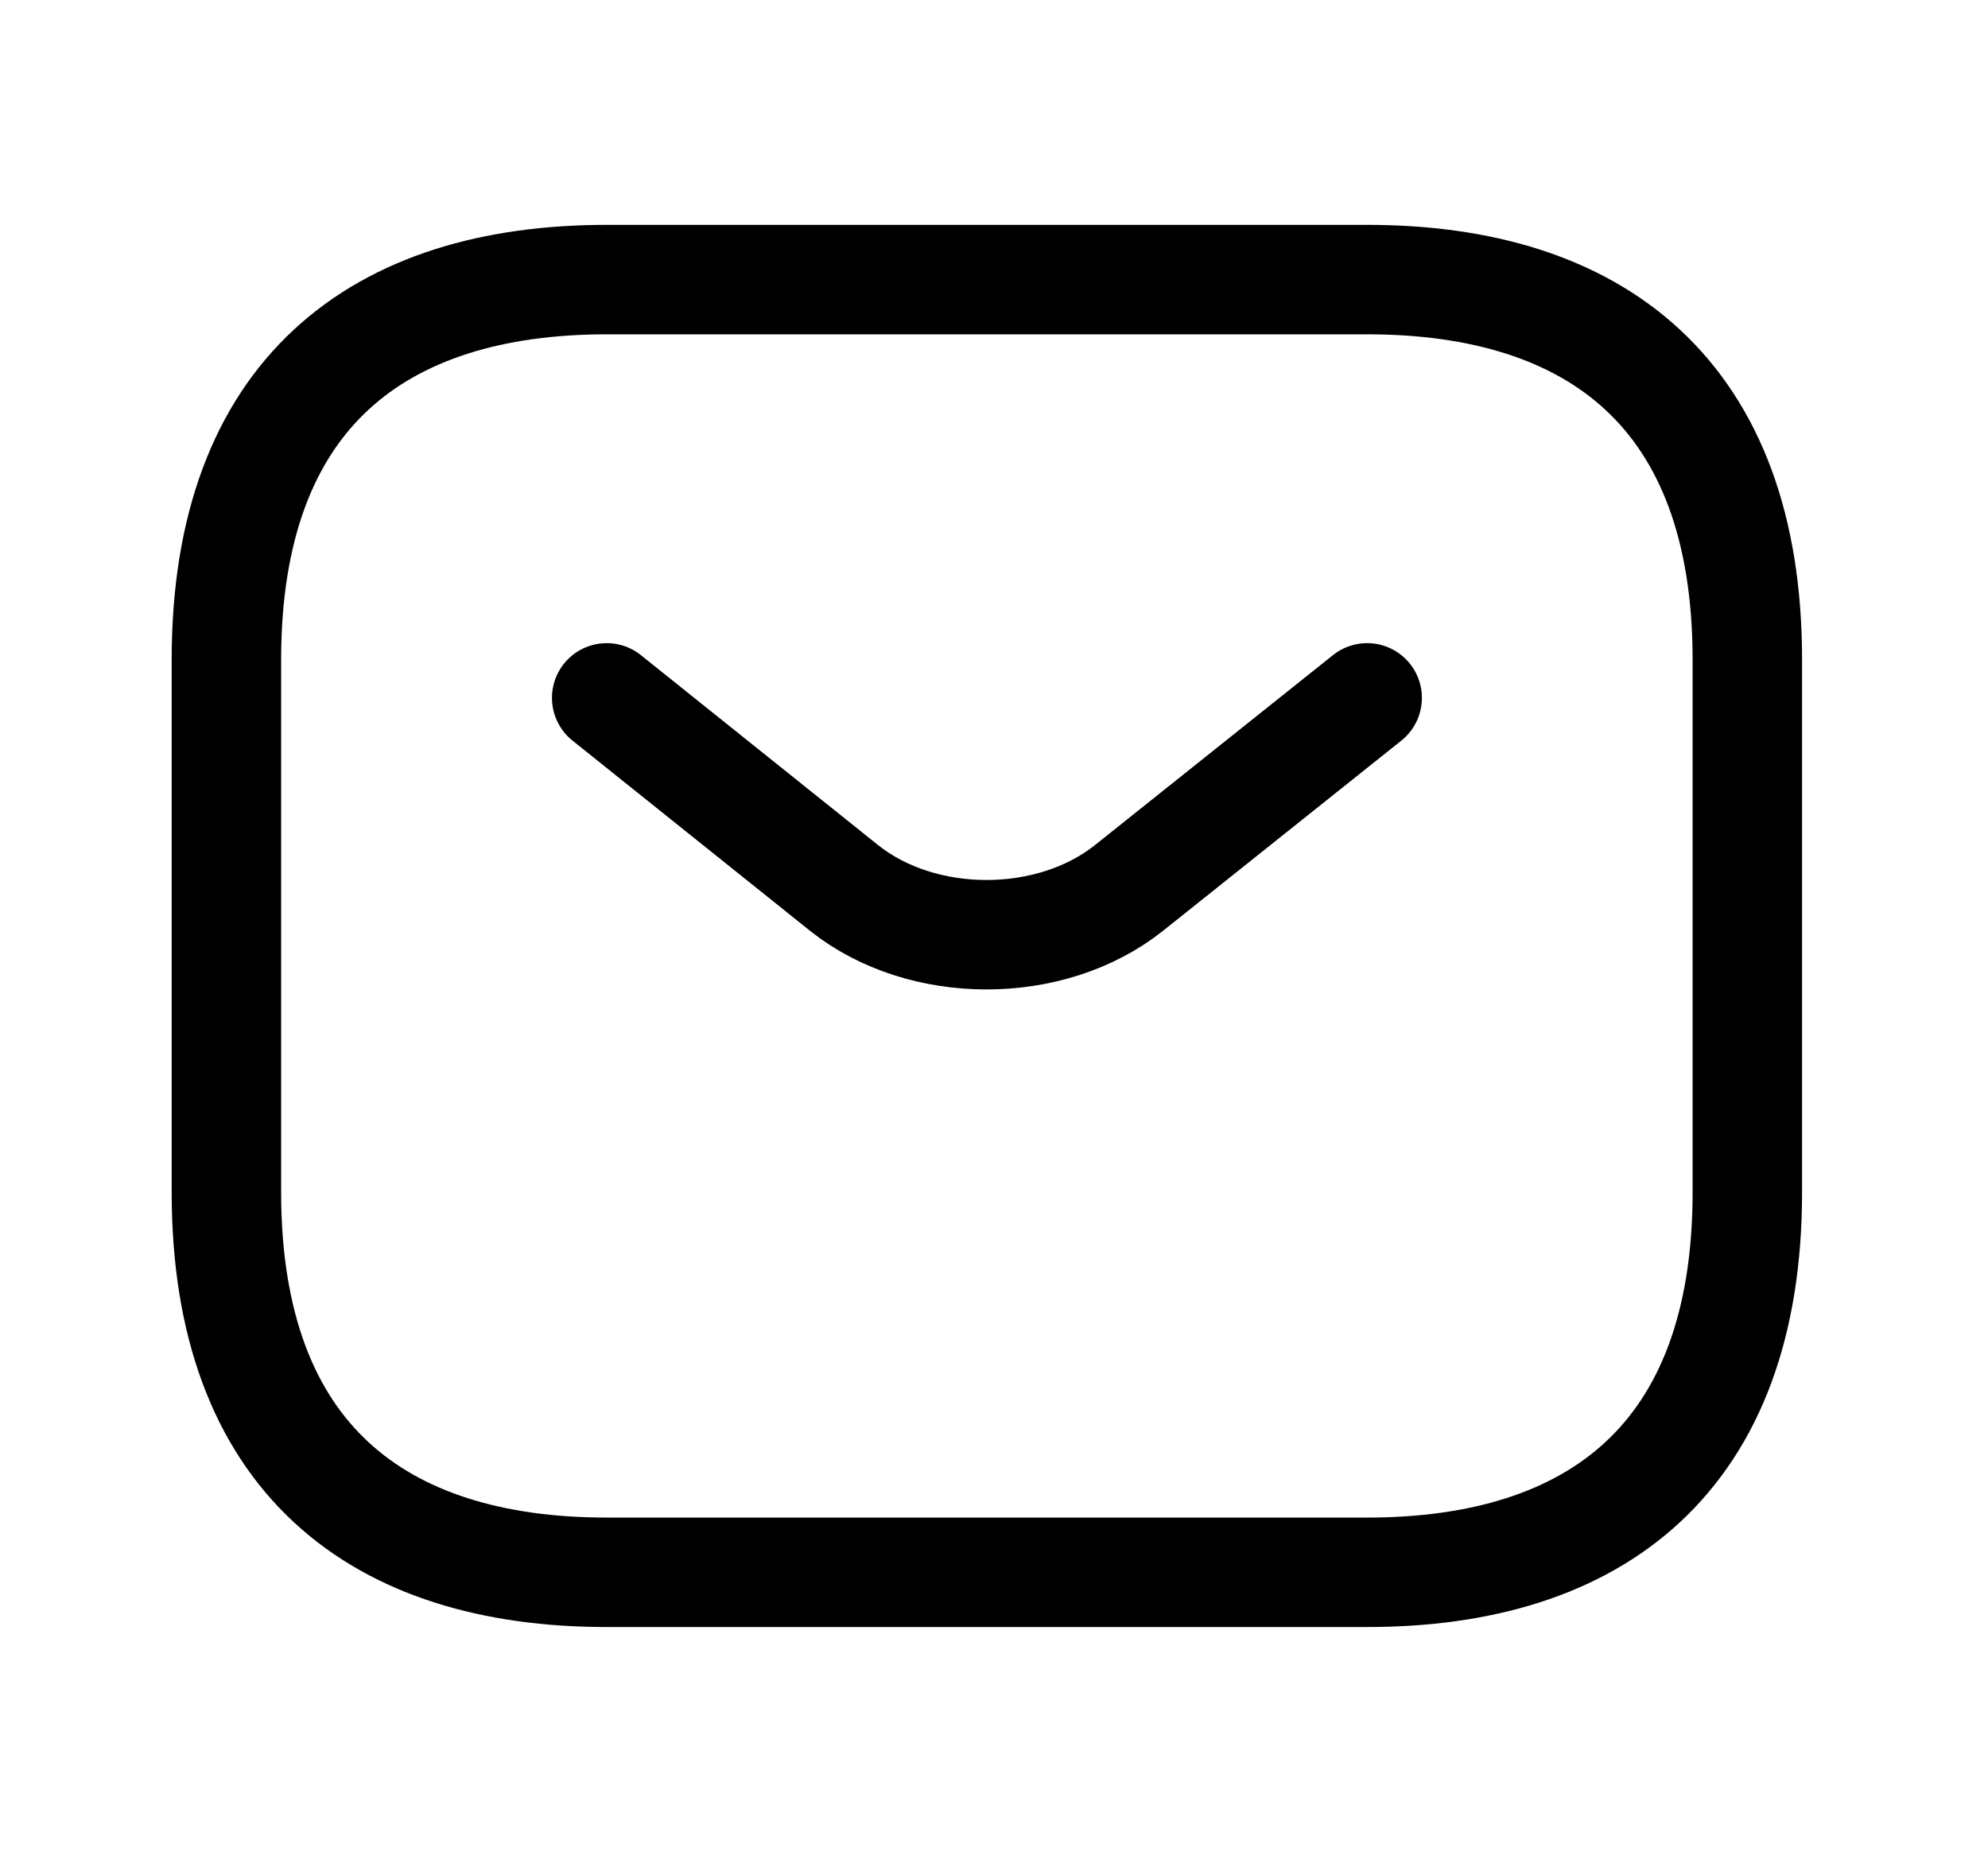
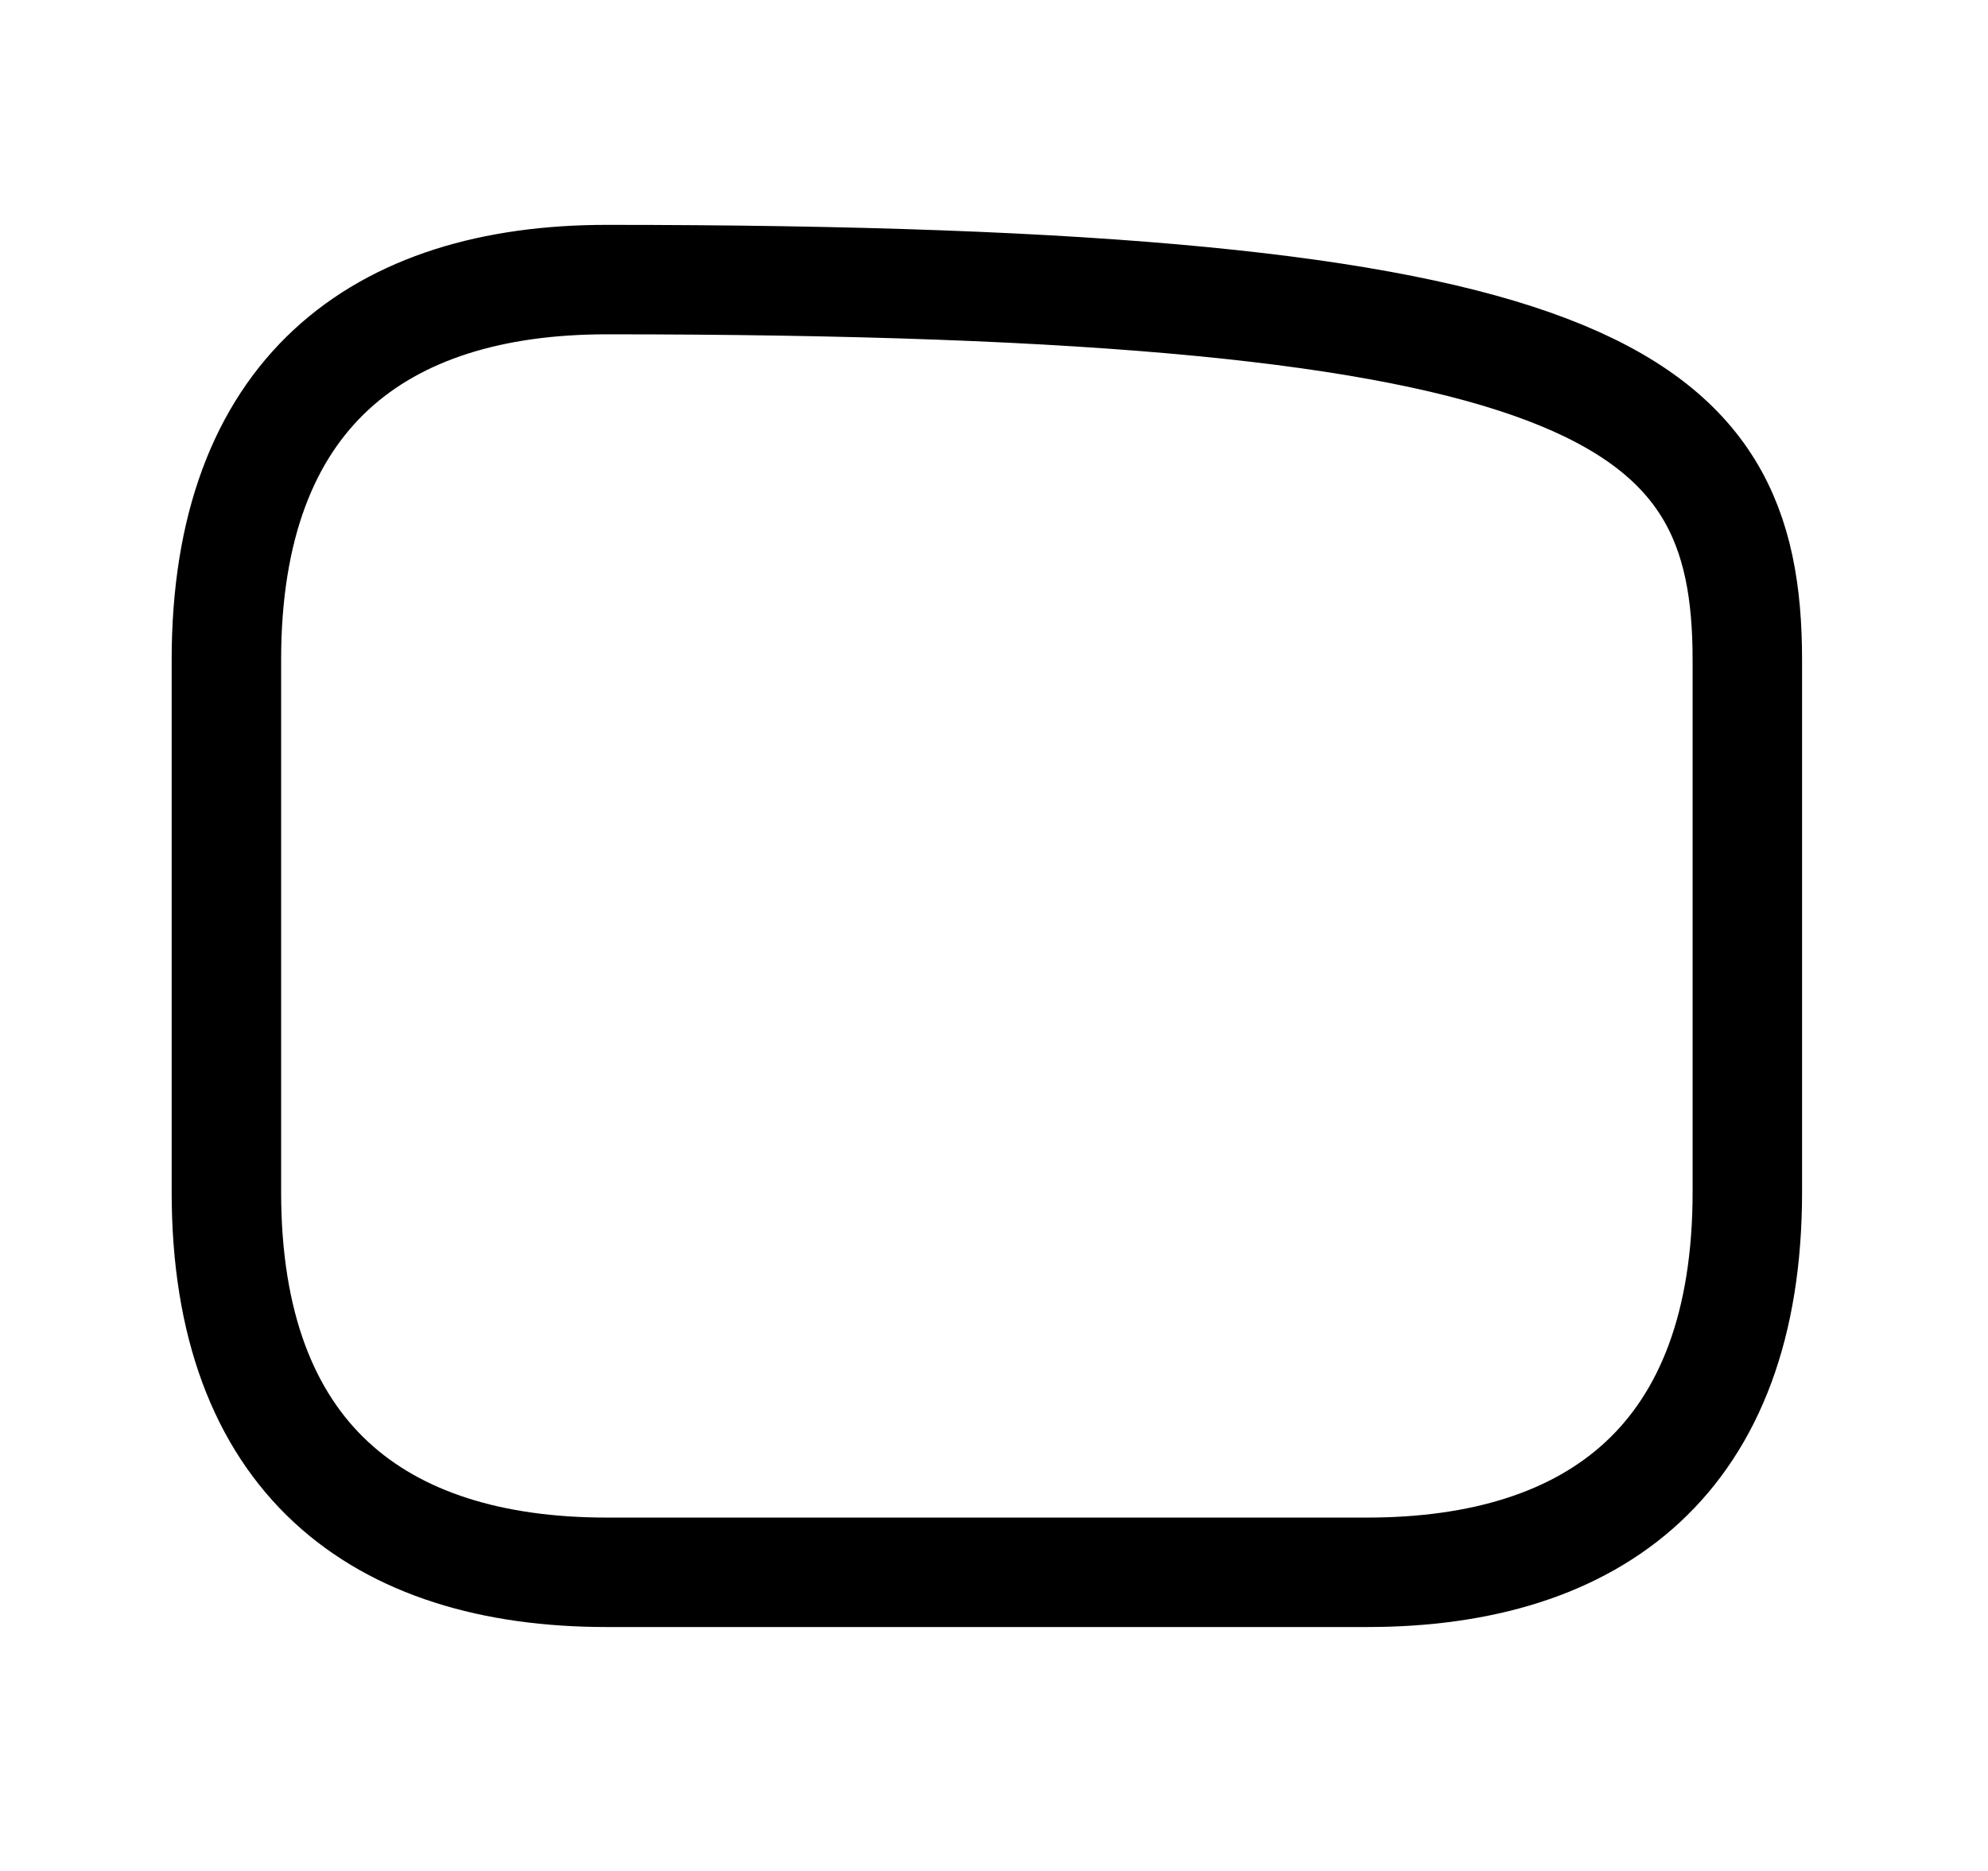
<svg xmlns="http://www.w3.org/2000/svg" width="17" height="16" viewBox="0 0 17 16" fill="none">
-   <path d="M11.691 13.446H5.188C3.237 13.446 1.936 12.471 1.936 10.195V5.642C1.936 3.366 3.237 2.391 5.188 2.391H11.691C13.642 2.391 14.942 3.366 14.942 5.642V10.195C14.942 12.471 13.642 13.446 11.691 13.446Z" stroke="black" stroke-width="0.936" stroke-miterlimit="10" stroke-linecap="round" stroke-linejoin="round" />
-   <path d="M11.691 5.968L9.655 7.593C8.985 8.127 7.886 8.127 7.217 7.593L5.188 5.968" stroke="black" stroke-width="0.936" stroke-miterlimit="10" stroke-linecap="round" stroke-linejoin="round" />
+   <path d="M11.691 13.446H5.188C3.237 13.446 1.936 12.471 1.936 10.195V5.642C1.936 3.366 3.237 2.391 5.188 2.391C13.642 2.391 14.942 3.366 14.942 5.642V10.195C14.942 12.471 13.642 13.446 11.691 13.446Z" stroke="black" stroke-width="0.936" stroke-miterlimit="10" stroke-linecap="round" stroke-linejoin="round" />
</svg>